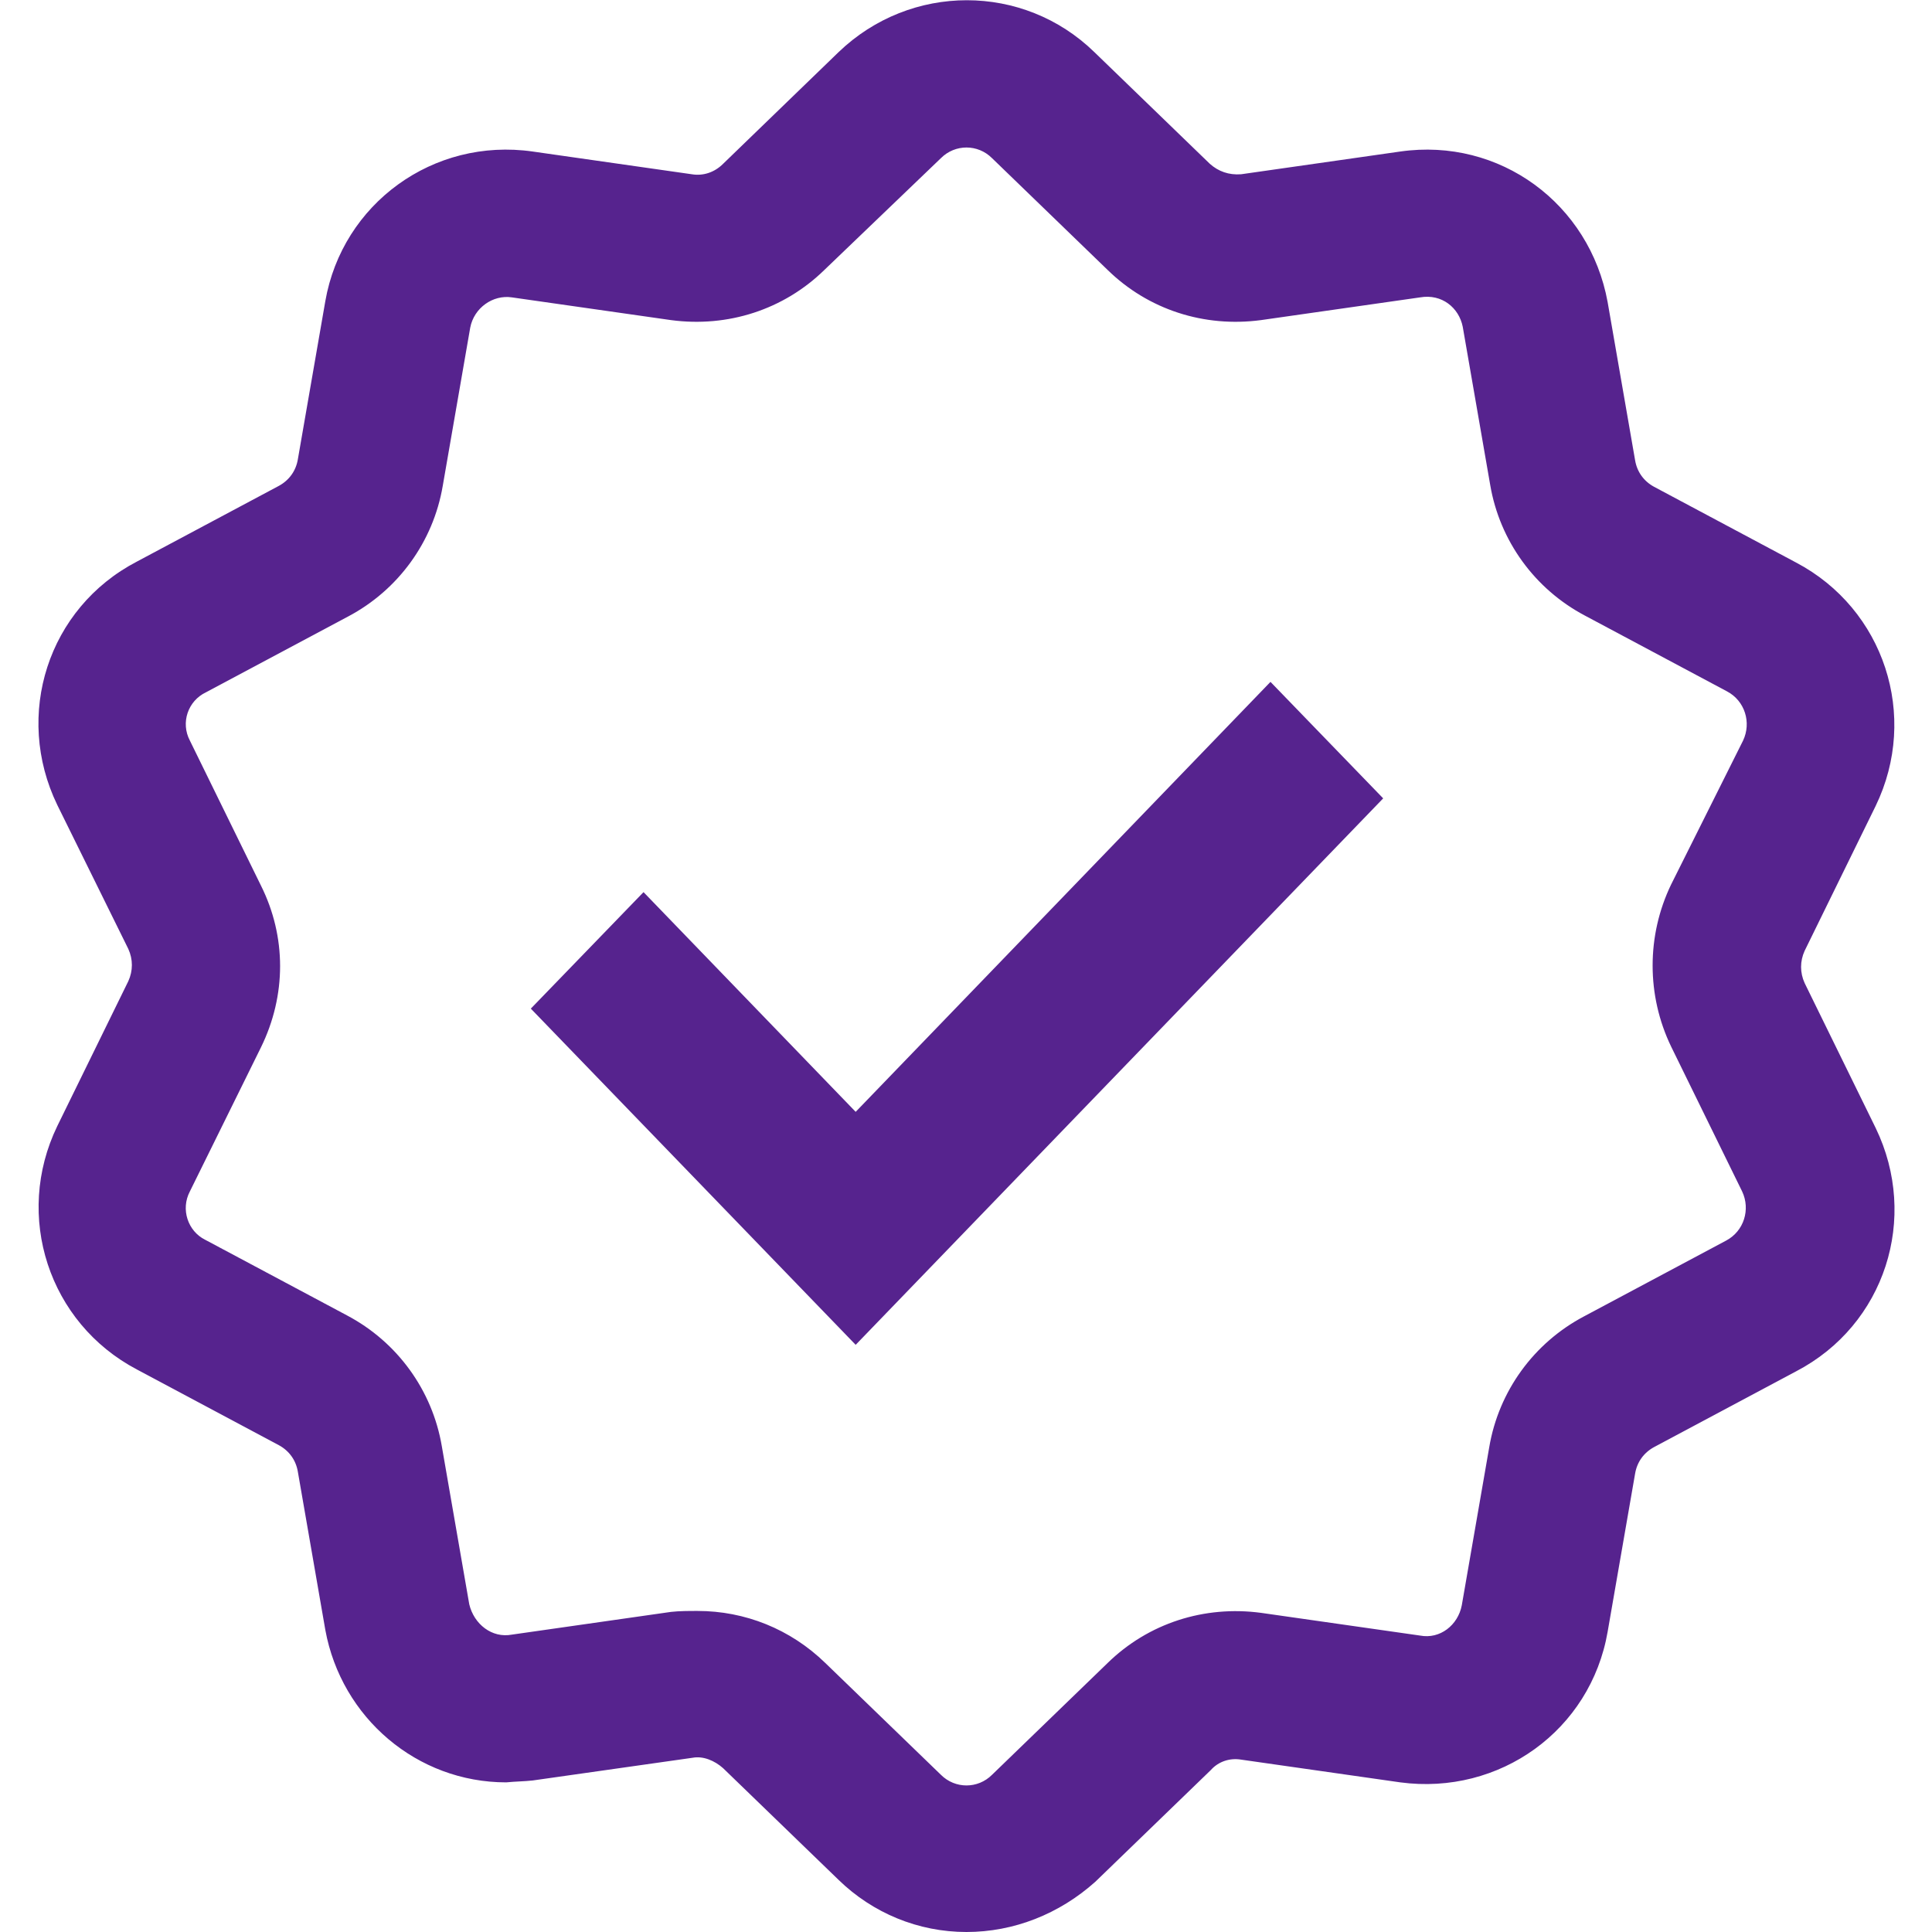
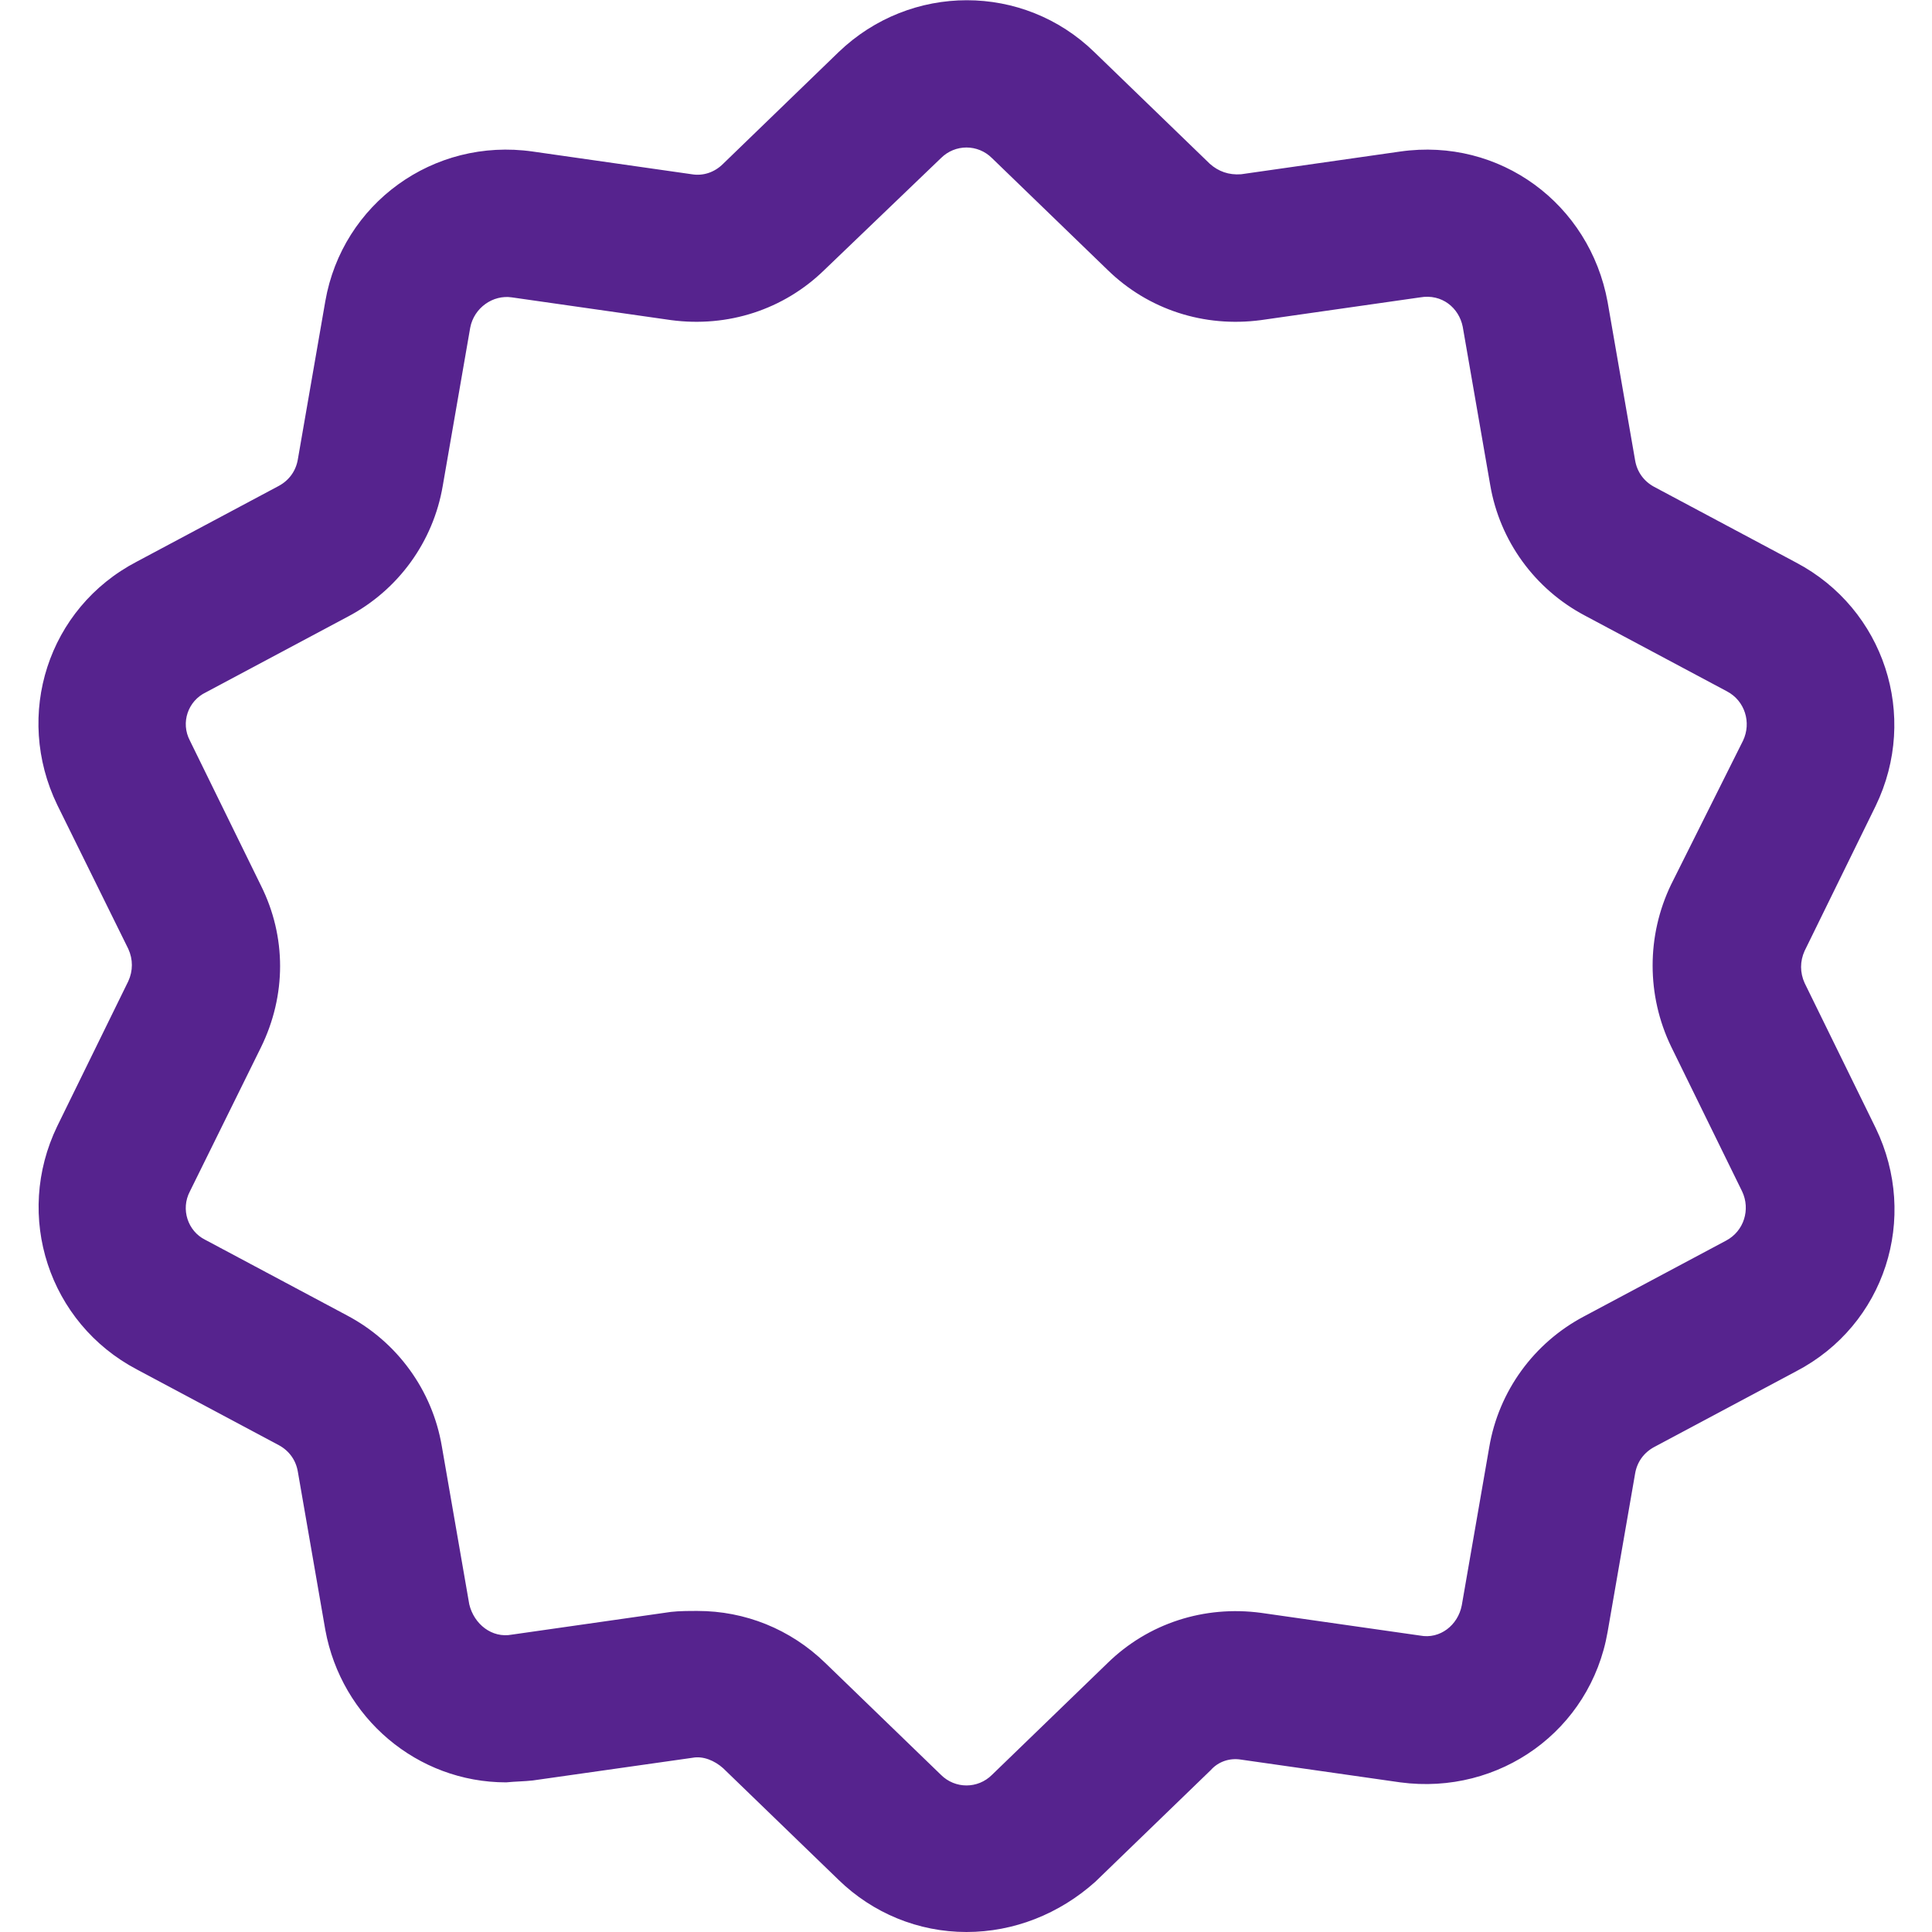
<svg xmlns="http://www.w3.org/2000/svg" style="fill:#56238e;width:20px;height:20px;" version="1.1" viewBox="0 0 19.59 20.4">
  <path d="M9.8,20.4c-0.51,0-0.99-0.2-1.35-0.55l-1.22-1.18c-0.09-0.08-0.21-0.13-0.32-0.11L5.22,18.8c-0.09,0.01-0.18,0.01-0.28,0.02c-0.94,0-1.74-0.68-1.91-1.61l-0.29-1.67c-0.02-0.12-0.09-0.22-0.2-0.28l-1.5-0.8c-0.93-0.49-1.3-1.62-0.84-2.57l0.75-1.53c0.05-0.11,0.05-0.23,0-0.34L0.2,8.5c-0.46-0.95-0.1-2.08,0.84-2.57l1.5-0.8c0.11-0.06,0.18-0.16,0.2-0.28l0.29-1.67C3.21,2.15,4.17,1.45,5.22,1.6L6.9,1.84c0.12,0.02,0.24-0.02,0.33-0.11l1.22-1.18c0.76-0.73,1.95-0.73,2.7,0l1.22,1.18c0.09,0.08,0.2,0.12,0.33,0.11l1.68-0.24c1.05-0.15,2,0.55,2.19,1.59l0.29,1.67c0.02,0.12,0.09,0.22,0.2,0.28l1.5,0.8c0.93,0.49,1.3,1.62,0.84,2.57l-0.75,1.53c-0.05,0.11-0.05,0.23,0,0.34v0l0.75,1.53c0.46,0.95,0.1,2.08-0.84,2.57l-1.5,0.8c-0.11,0.06-0.18,0.16-0.2,0.28l-0.29,1.67c-0.18,1.04-1.14,1.73-2.19,1.59l-1.68-0.24c-0.12-0.02-0.24,0.02-0.32,0.11l-1.22,1.18C10.78,20.21,10.3,20.4,9.8,20.4z M6.96,17.01c0.5,0,0.98,0.19,1.35,0.55l1.22,1.18c0.15,0.15,0.39,0.15,0.54,0l1.22-1.18c0.43-0.42,1.02-0.61,1.62-0.53l1.68,0.24c0.21,0.04,0.4-0.11,0.44-0.32l0.29-1.67c0.1-0.59,0.47-1.1,1-1.38l1.5-0.8c0.19-0.1,0.26-0.33,0.17-0.52l-0.75-1.53c-0.26-0.54-0.26-1.17,0-1.71L18,7.82c0.09-0.19,0.02-0.42-0.17-0.52l-1.5-0.8c-0.53-0.28-0.9-0.79-1-1.38l-0.29-1.67C15,3.25,14.82,3.1,14.59,3.14l-1.68,0.24c-0.6,0.08-1.19-0.11-1.62-0.53l-1.22-1.18c-0.15-0.15-0.39-0.15-0.54,0L8.3,2.85C7.87,3.27,7.28,3.46,6.68,3.38L5,3.14c-0.2-0.03-0.4,0.11-0.44,0.32L4.27,5.13c-0.1,0.59-0.47,1.1-1,1.38l-1.5,0.8C1.58,7.4,1.5,7.63,1.6,7.82l0.75,1.53c0.27,0.54,0.27,1.16,0,1.71L1.6,12.58C1.5,12.77,1.58,13,1.76,13.09l1.5,0.8c0.53,0.28,0.9,0.79,1,1.38l0.29,1.67C4.6,17.15,4.79,17.3,5,17.26l1.68-0.24C6.77,17.01,6.87,17.01,6.96,17.01z" />
-   <path d="M13.01,7.2l1.19,1.23L8.63,14.2L5.2,10.65l1.19-1.23l2.24,2.32L13.01,7.2z" />
</svg>